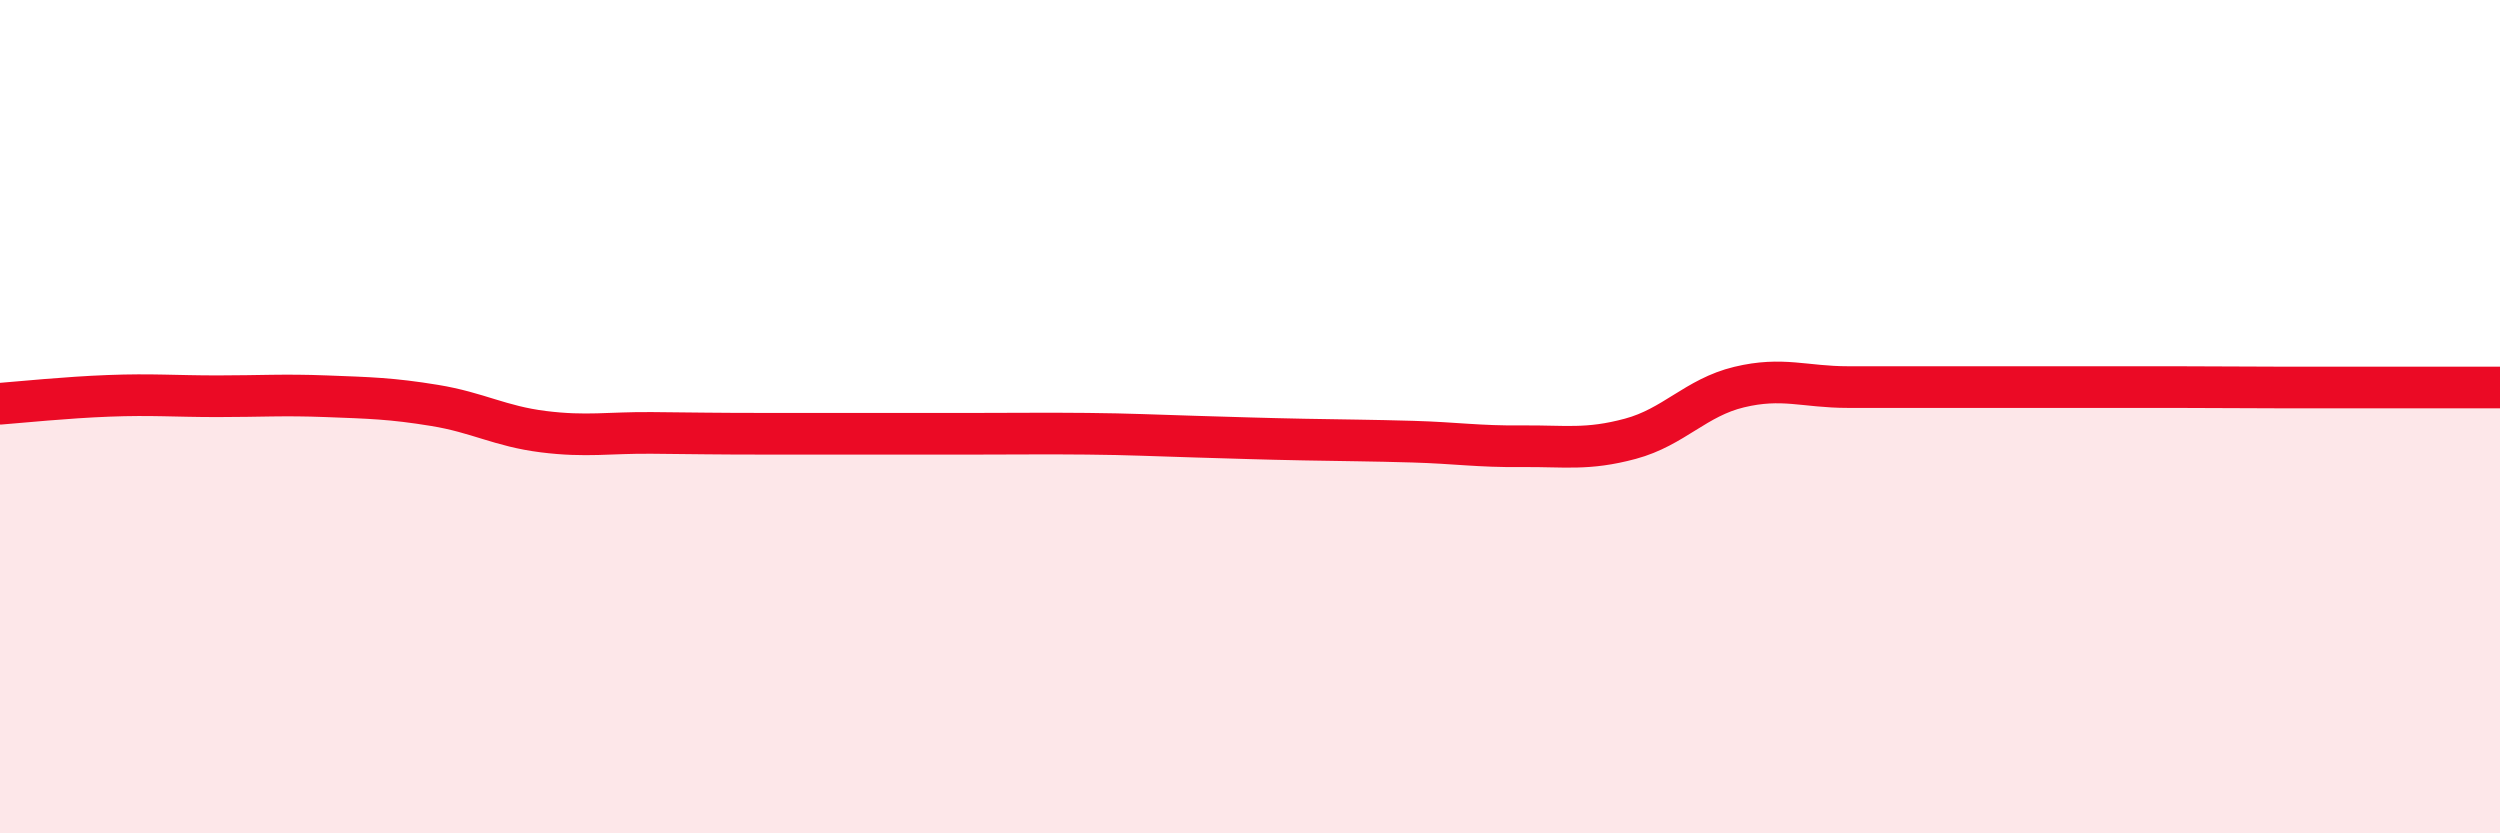
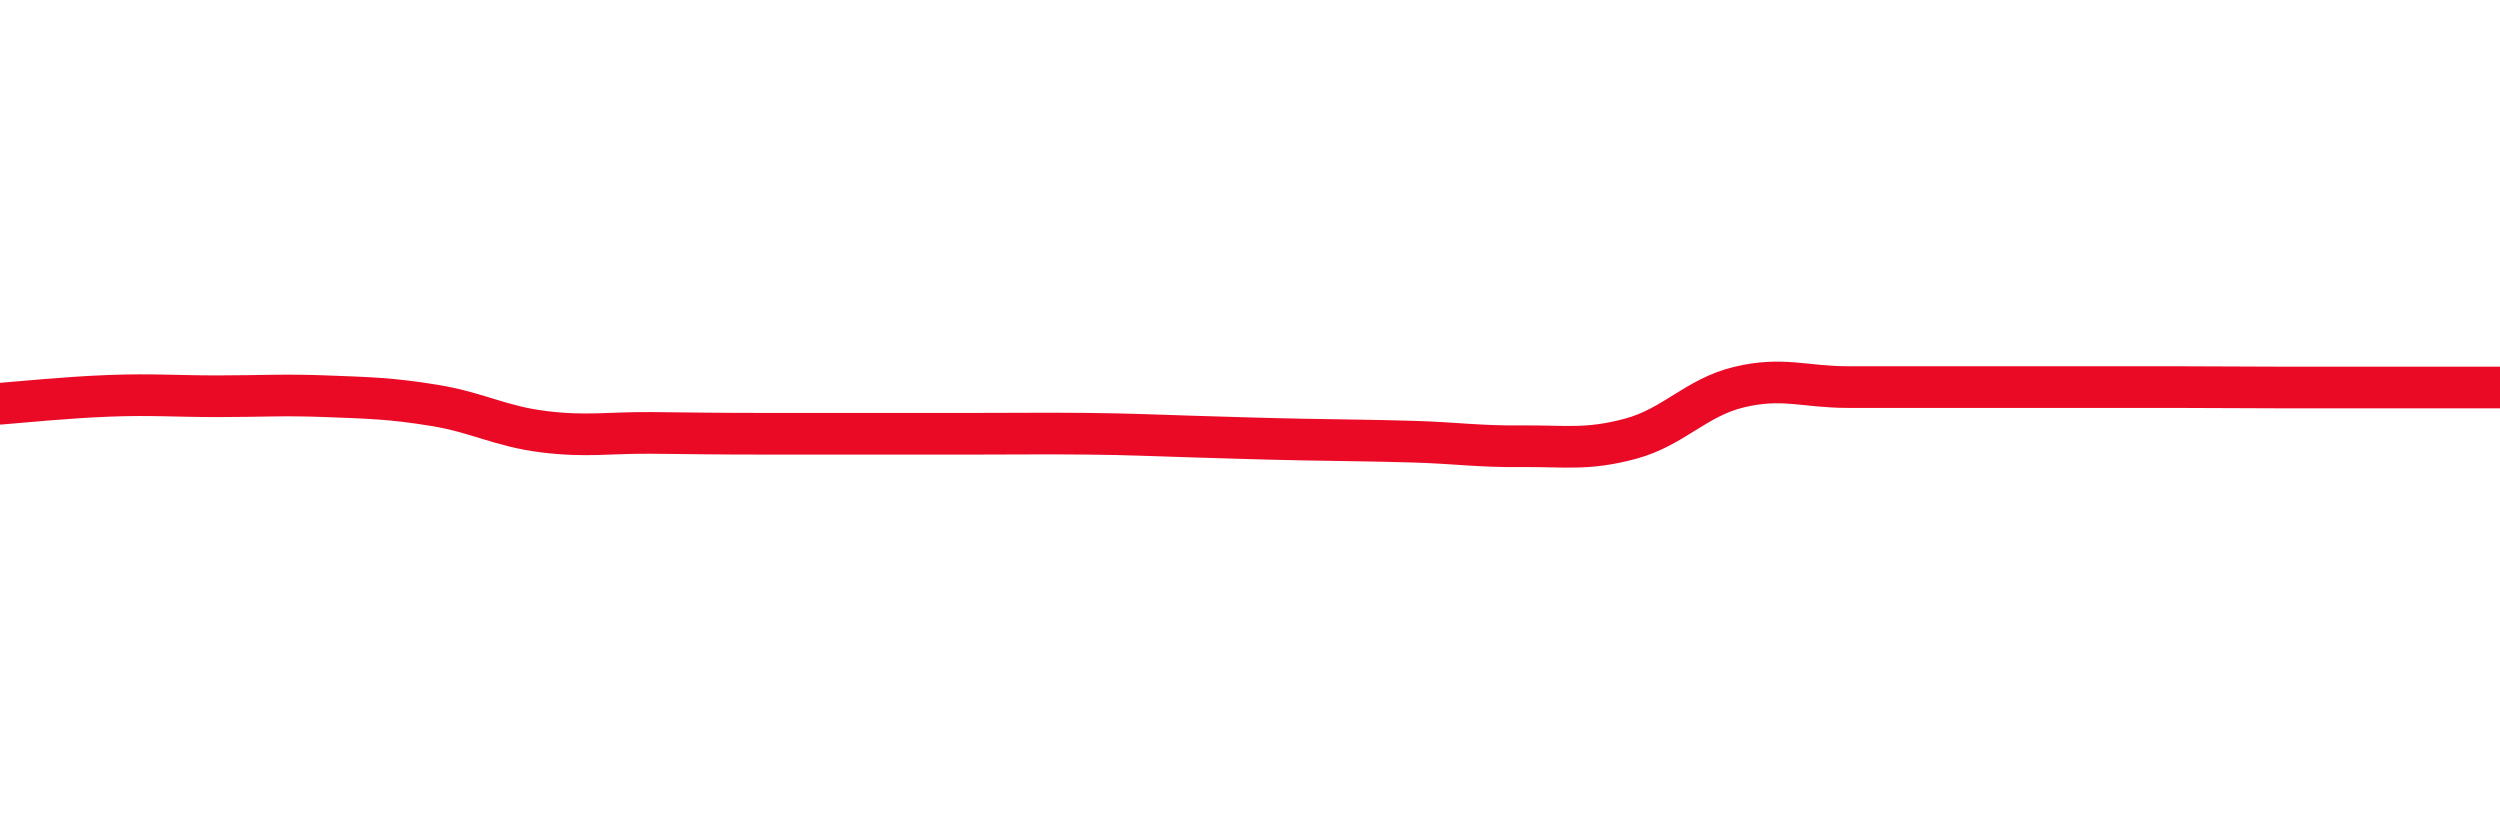
<svg xmlns="http://www.w3.org/2000/svg" width="60" height="20" viewBox="0 0 60 20">
-   <path d="M 0,9.69 C 0.52,9.65 1.57,9.54 2.61,9.5 C 3.65,9.46 4.18,9.51 5.22,9.51 C 6.26,9.51 6.79,9.47 7.83,9.51 C 8.87,9.55 9.39,9.56 10.43,9.73 C 11.47,9.9 12,10.23 13.04,10.36 C 14.08,10.49 14.61,10.38 15.65,10.39 C 16.69,10.4 17.22,10.41 18.26,10.41 C 19.3,10.41 19.83,10.41 20.87,10.41 C 21.91,10.41 22.44,10.41 23.48,10.41 C 24.52,10.41 25.05,10.4 26.09,10.41 C 27.13,10.42 27.66,10.45 28.7,10.48 C 29.74,10.51 30.26,10.53 31.3,10.55 C 32.34,10.57 32.87,10.57 33.91,10.6 C 34.95,10.63 35.48,10.72 36.52,10.71 C 37.56,10.7 38.09,10.81 39.13,10.53 C 40.17,10.25 40.7,9.54 41.74,9.29 C 42.78,9.04 43.31,9.29 44.35,9.29 C 45.39,9.29 45.92,9.29 46.96,9.29 C 48,9.29 48.53,9.29 49.57,9.29 C 50.61,9.29 51.13,9.29 52.17,9.29 C 53.21,9.29 53.74,9.3 54.78,9.3 C 55.82,9.3 56.35,9.3 57.39,9.3 C 58.43,9.3 59.48,9.3 60,9.3L60 20L0 20Z" fill="#EB0A25" opacity="0.1" stroke-linecap="round" stroke-linejoin="round" />
  <path d="M 0,9.69 C 0.52,9.65 1.57,9.54 2.61,9.5 C 3.65,9.46 4.18,9.51 5.22,9.51 C 6.26,9.51 6.79,9.47 7.83,9.51 C 8.87,9.55 9.39,9.56 10.43,9.73 C 11.47,9.9 12,10.23 13.04,10.36 C 14.08,10.49 14.61,10.38 15.65,10.39 C 16.69,10.4 17.22,10.41 18.26,10.41 C 19.3,10.41 19.83,10.41 20.87,10.41 C 21.91,10.41 22.44,10.41 23.48,10.41 C 24.52,10.41 25.05,10.4 26.09,10.41 C 27.13,10.42 27.66,10.45 28.7,10.48 C 29.74,10.51 30.26,10.53 31.3,10.55 C 32.34,10.57 32.87,10.57 33.91,10.6 C 34.95,10.63 35.48,10.72 36.52,10.71 C 37.56,10.7 38.09,10.81 39.13,10.53 C 40.17,10.25 40.7,9.54 41.74,9.29 C 42.78,9.04 43.31,9.29 44.35,9.29 C 45.39,9.29 45.92,9.29 46.96,9.29 C 48,9.29 48.53,9.29 49.57,9.29 C 50.61,9.29 51.13,9.29 52.17,9.29 C 53.21,9.29 53.74,9.3 54.78,9.3 C 55.82,9.3 56.35,9.3 57.39,9.3 C 58.43,9.3 59.48,9.3 60,9.3" stroke="#EB0A25" stroke-width="1" fill="none" stroke-linecap="round" stroke-linejoin="round" />
</svg>